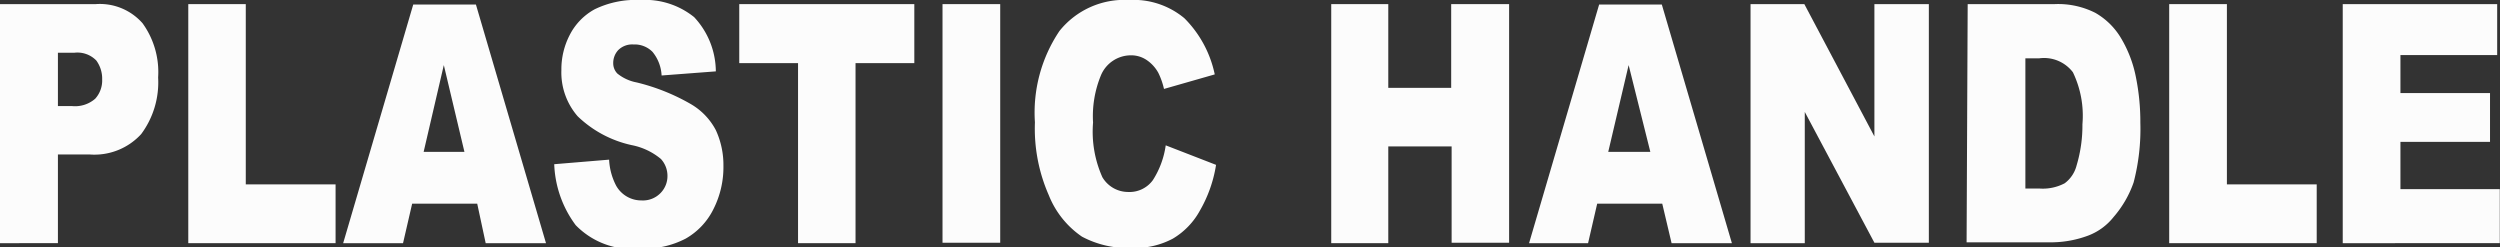
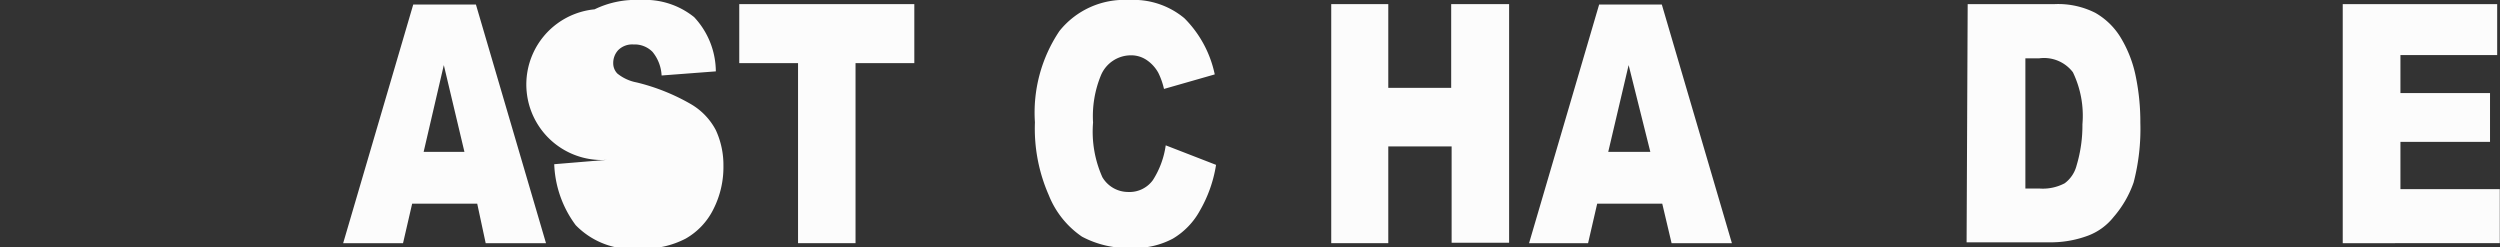
<svg xmlns="http://www.w3.org/2000/svg" viewBox="0 0 115.25 11.4">
  <rect x="0" y="0" width="115.25" height="11.4" fill="#333333" stroke="none" />
  <defs>
    <style>.cls-1{fill:#fcfcfc;}</style>
  </defs>
  <title>资源 2</title>
  <g id="图层_2" data-name="图层 2">
    <g id="图层_1-2" data-name="图层 1">
-       <path class="cls-1" d="M0,.19H4.41a2.62,2.62,0,0,1,2.16.88,3.84,3.84,0,0,1,.72,2.5,4,4,0,0,1-.78,2.61,2.92,2.92,0,0,1-2.39.94H2.67v4.09H0Zm2.67,4.7h.65a1.41,1.41,0,0,0,1.07-.34,1.25,1.25,0,0,0,.32-.88,1.42,1.42,0,0,0-.27-.88,1.21,1.21,0,0,0-1-.36H2.67Z" />
-       <path class="cls-1" d="M8.68.19h2.65V8.5h4.14v2.71H8.68Z" />
      <path class="cls-1" d="M22,9.39H19l-.42,1.82H15.82l3.23-11h2.89l3.23,11H22.39ZM21.41,7l-.95-4-.93,4Z" />
-       <path class="cls-1" d="M25.55,7.57l2.53-.21a2.88,2.88,0,0,0,.33,1.21,1.33,1.33,0,0,0,1.17.67,1.13,1.13,0,0,0,.88-.35,1.11,1.11,0,0,0,.31-.79,1.15,1.15,0,0,0-.3-.77,3,3,0,0,0-1.35-.64,5.17,5.17,0,0,1-2.49-1.33,3.08,3.08,0,0,1-.75-2.13,3.44,3.44,0,0,1,.38-1.61A2.8,2.8,0,0,1,27.41.43,4.35,4.35,0,0,1,29.53,0,3.6,3.6,0,0,1,32,.79a3.69,3.69,0,0,1,1,2.5l-2.5.19a1.86,1.86,0,0,0-.42-1.09,1.16,1.16,0,0,0-.88-.34.91.91,0,0,0-.7.26.87.87,0,0,0-.23.61.67.67,0,0,0,.19.47,2,2,0,0,0,.89.41,9.43,9.43,0,0,1,2.5,1A3,3,0,0,1,33,6a3.83,3.83,0,0,1,.35,1.64,4.28,4.28,0,0,1-.46,2,3.18,3.18,0,0,1-1.28,1.36,4.15,4.15,0,0,1-2.07.46,3.64,3.64,0,0,1-3-1.08A5,5,0,0,1,25.55,7.57Z" />
+       <path class="cls-1" d="M25.55,7.57l2.53-.21A2.8,2.8,0,0,1,27.41.43,4.35,4.35,0,0,1,29.53,0,3.6,3.6,0,0,1,32,.79a3.69,3.69,0,0,1,1,2.5l-2.5.19a1.86,1.86,0,0,0-.42-1.09,1.16,1.16,0,0,0-.88-.34.91.91,0,0,0-.7.26.87.87,0,0,0-.23.61.67.67,0,0,0,.19.47,2,2,0,0,0,.89.41,9.43,9.43,0,0,1,2.5,1A3,3,0,0,1,33,6a3.83,3.83,0,0,1,.35,1.64,4.28,4.28,0,0,1-.46,2,3.18,3.18,0,0,1-1.28,1.36,4.15,4.15,0,0,1-2.07.46,3.64,3.64,0,0,1-3-1.08A5,5,0,0,1,25.55,7.57Z" />
      <path class="cls-1" d="M34.08.19h8.07V2.91H39.44v8.3H36.79V2.91H34.08Z" />
-       <path class="cls-1" d="M43.45.19h2.66v11H43.45Z" />
      <path class="cls-1" d="M53.74,6.7l2.32.9a6.09,6.09,0,0,1-.74,2.1A3.39,3.39,0,0,1,54.07,11a3.71,3.71,0,0,1-1.9.43,4.49,4.49,0,0,1-2.29-.52A4.18,4.18,0,0,1,48.35,9a7.62,7.62,0,0,1-.64-3.36,6.74,6.74,0,0,1,1.13-4.21A3.83,3.83,0,0,1,52.05,0,3.66,3.66,0,0,1,54.6.84,5.15,5.15,0,0,1,56,3.43l-2.34.67a3.36,3.36,0,0,0-.26-.74,1.69,1.69,0,0,0-.55-.6,1.27,1.27,0,0,0-.72-.21,1.5,1.5,0,0,0-1.38.93,4.94,4.94,0,0,0-.36,2.17,5.13,5.13,0,0,0,.43,2.52A1.38,1.38,0,0,0,52,8.85a1.33,1.33,0,0,0,1.15-.55A4,4,0,0,0,53.74,6.7Z" />
      <path class="cls-1" d="M61.37.19H64V4.05h2.9V.19h2.67v11H66.92V6.75H64v4.46H61.37Z" />
      <path class="cls-1" d="M76.63,9.39h-3l-.42,1.82H70.49l3.23-11h2.89l3.23,11H77.06ZM76.08,7l-1-4-.94,4Z" />
-       <path class="cls-1" d="M80.7.19h2.48l3.23,6.1V.19h2.51v11H86.41L83.2,5.16v6.05H80.7Z" />
      <path class="cls-1" d="M90.71.19h4a3.8,3.8,0,0,1,1.88.4,3.25,3.25,0,0,1,1.19,1.17,5.58,5.58,0,0,1,.68,1.77,10.4,10.4,0,0,1,.21,2.13,9.76,9.76,0,0,1-.31,2.75A4.87,4.87,0,0,1,97.44,10a2.73,2.73,0,0,1-1.2.87,4.91,4.91,0,0,1-1.58.3h-4Zm2.66,2.5v6H94a2.17,2.17,0,0,0,1.18-.24,1.47,1.47,0,0,0,.55-.82A6.4,6.4,0,0,0,96,5.73a4.62,4.62,0,0,0-.44-2.4A1.67,1.67,0,0,0,94,2.69Z" />
-       <path class="cls-1" d="M100,.19h2.66V8.5h4.14v2.71H100Z" />
      <path class="cls-1" d="M108,.19h7.12V2.54h-4.46V4.29h4.13V6.54h-4.13V8.72h4.58v2.49H108Z" />
    </g>
  </g>
</svg>